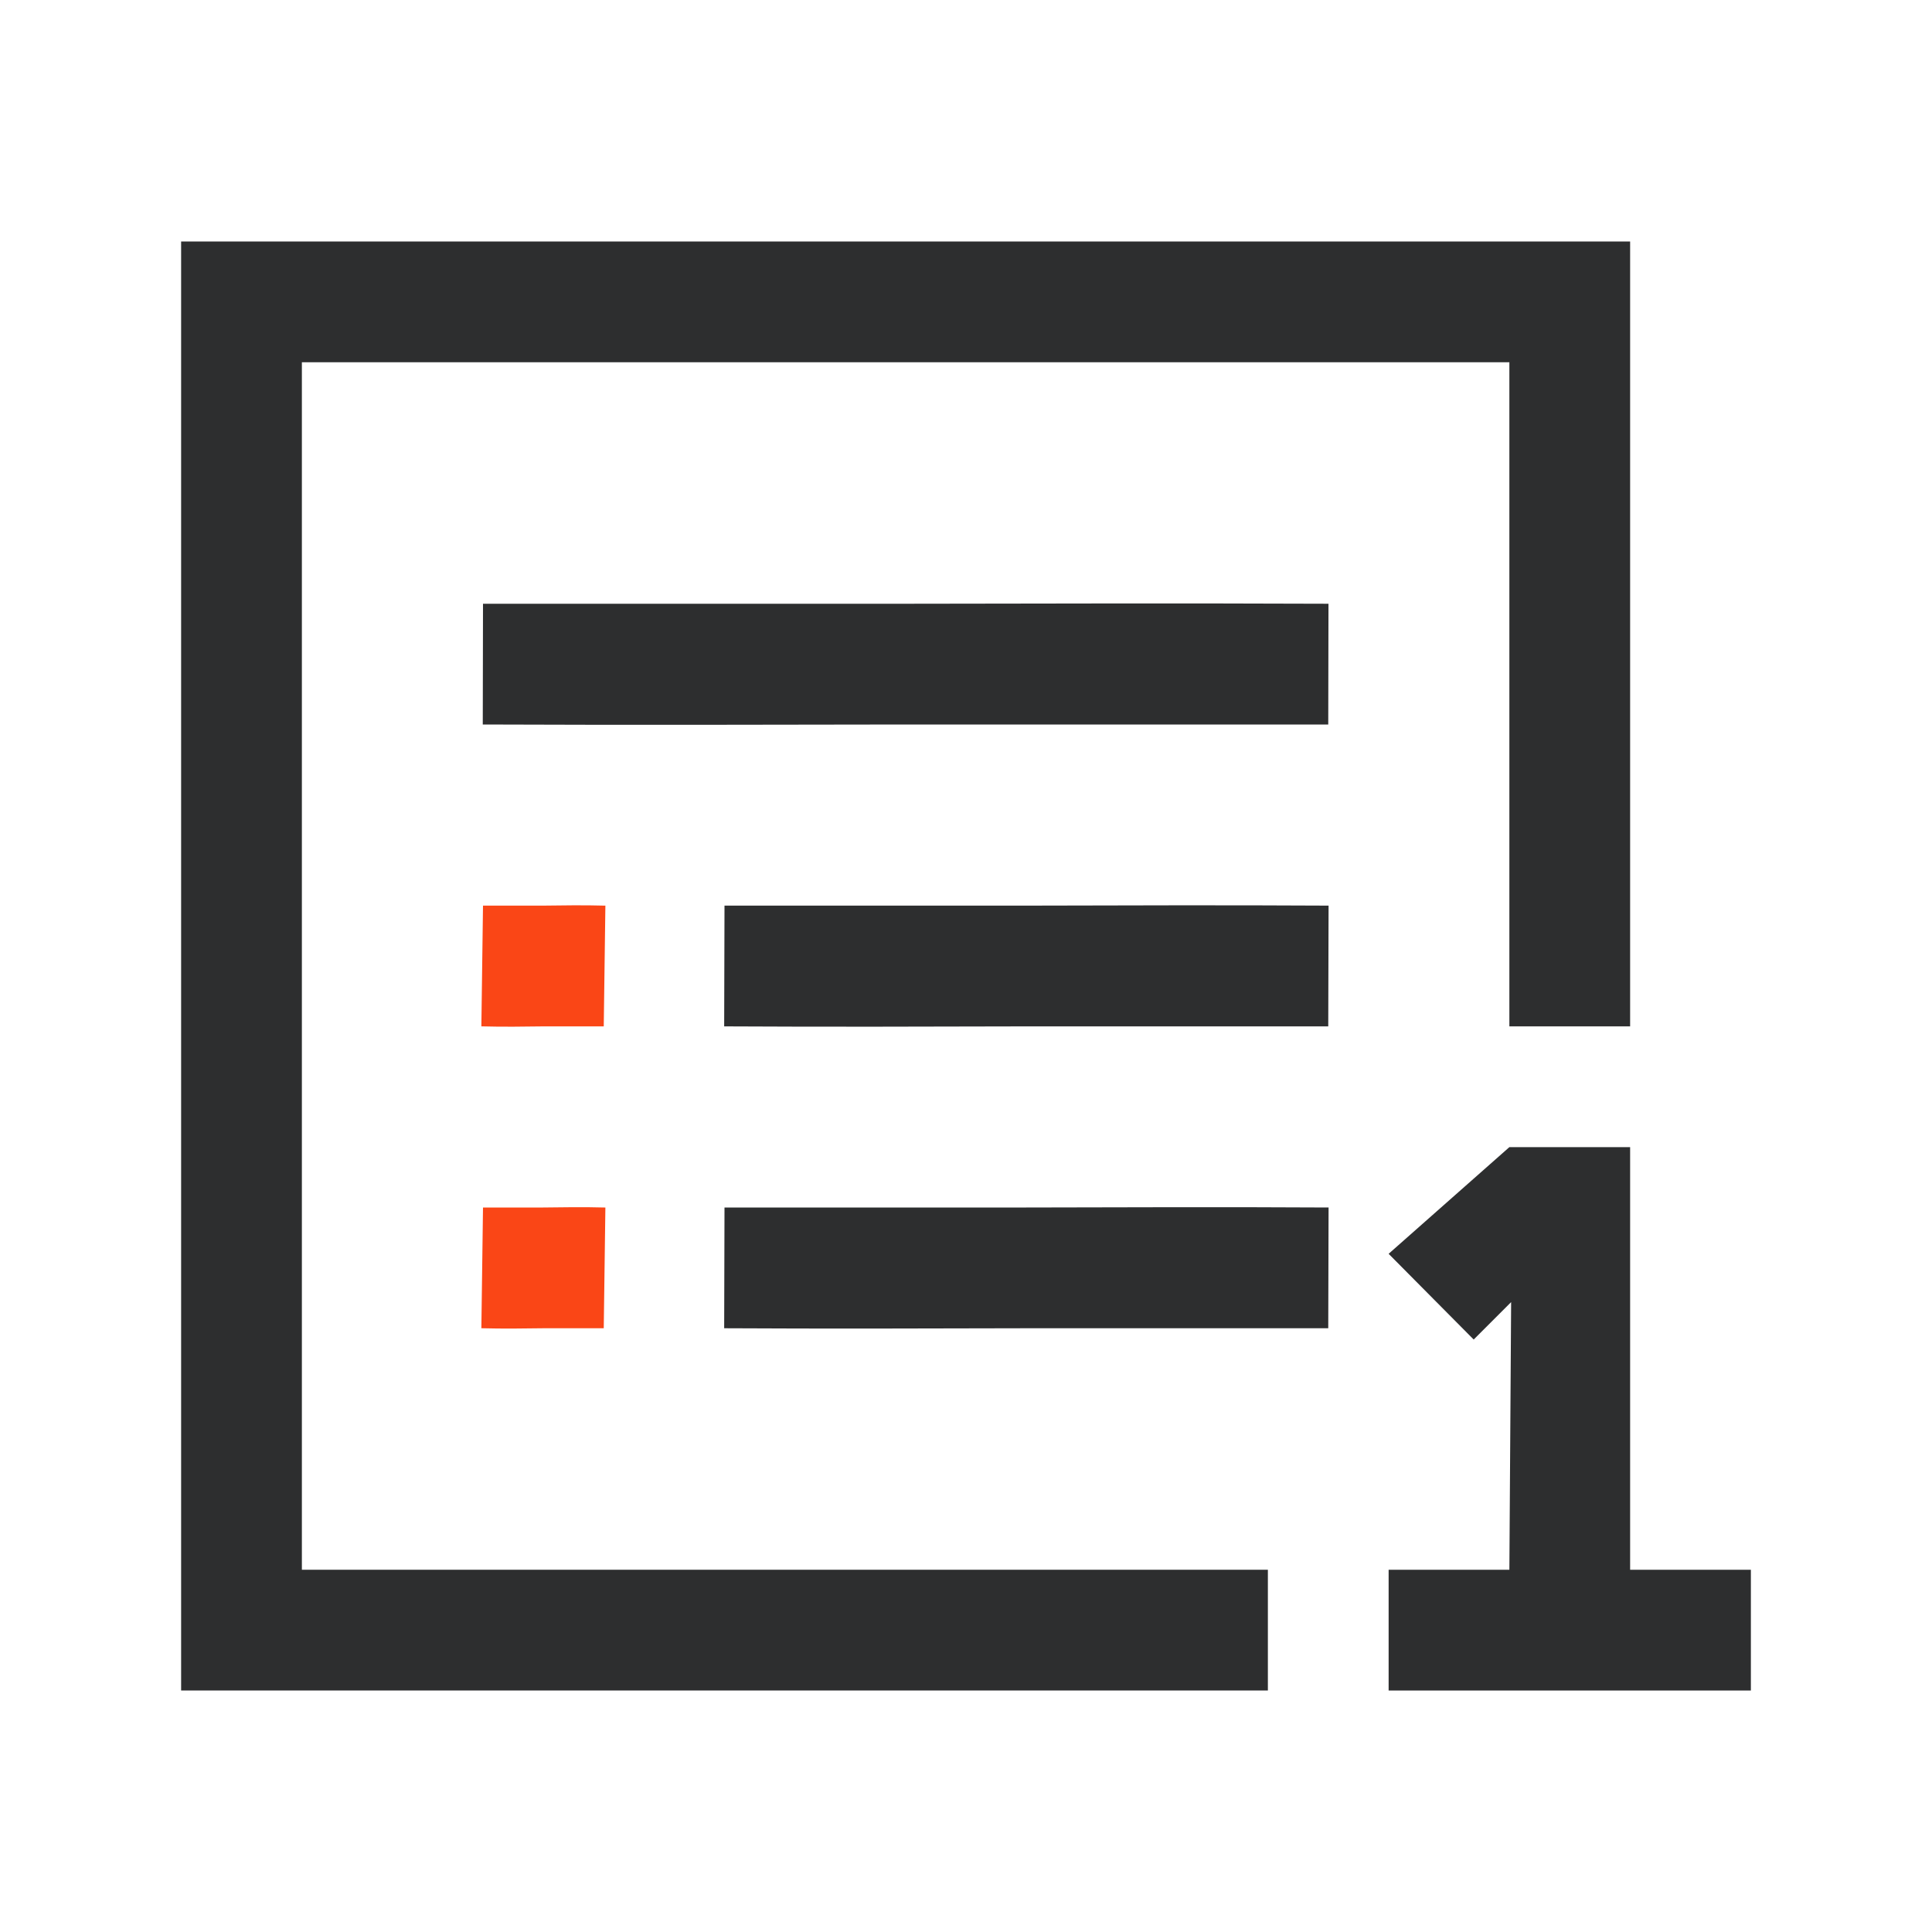
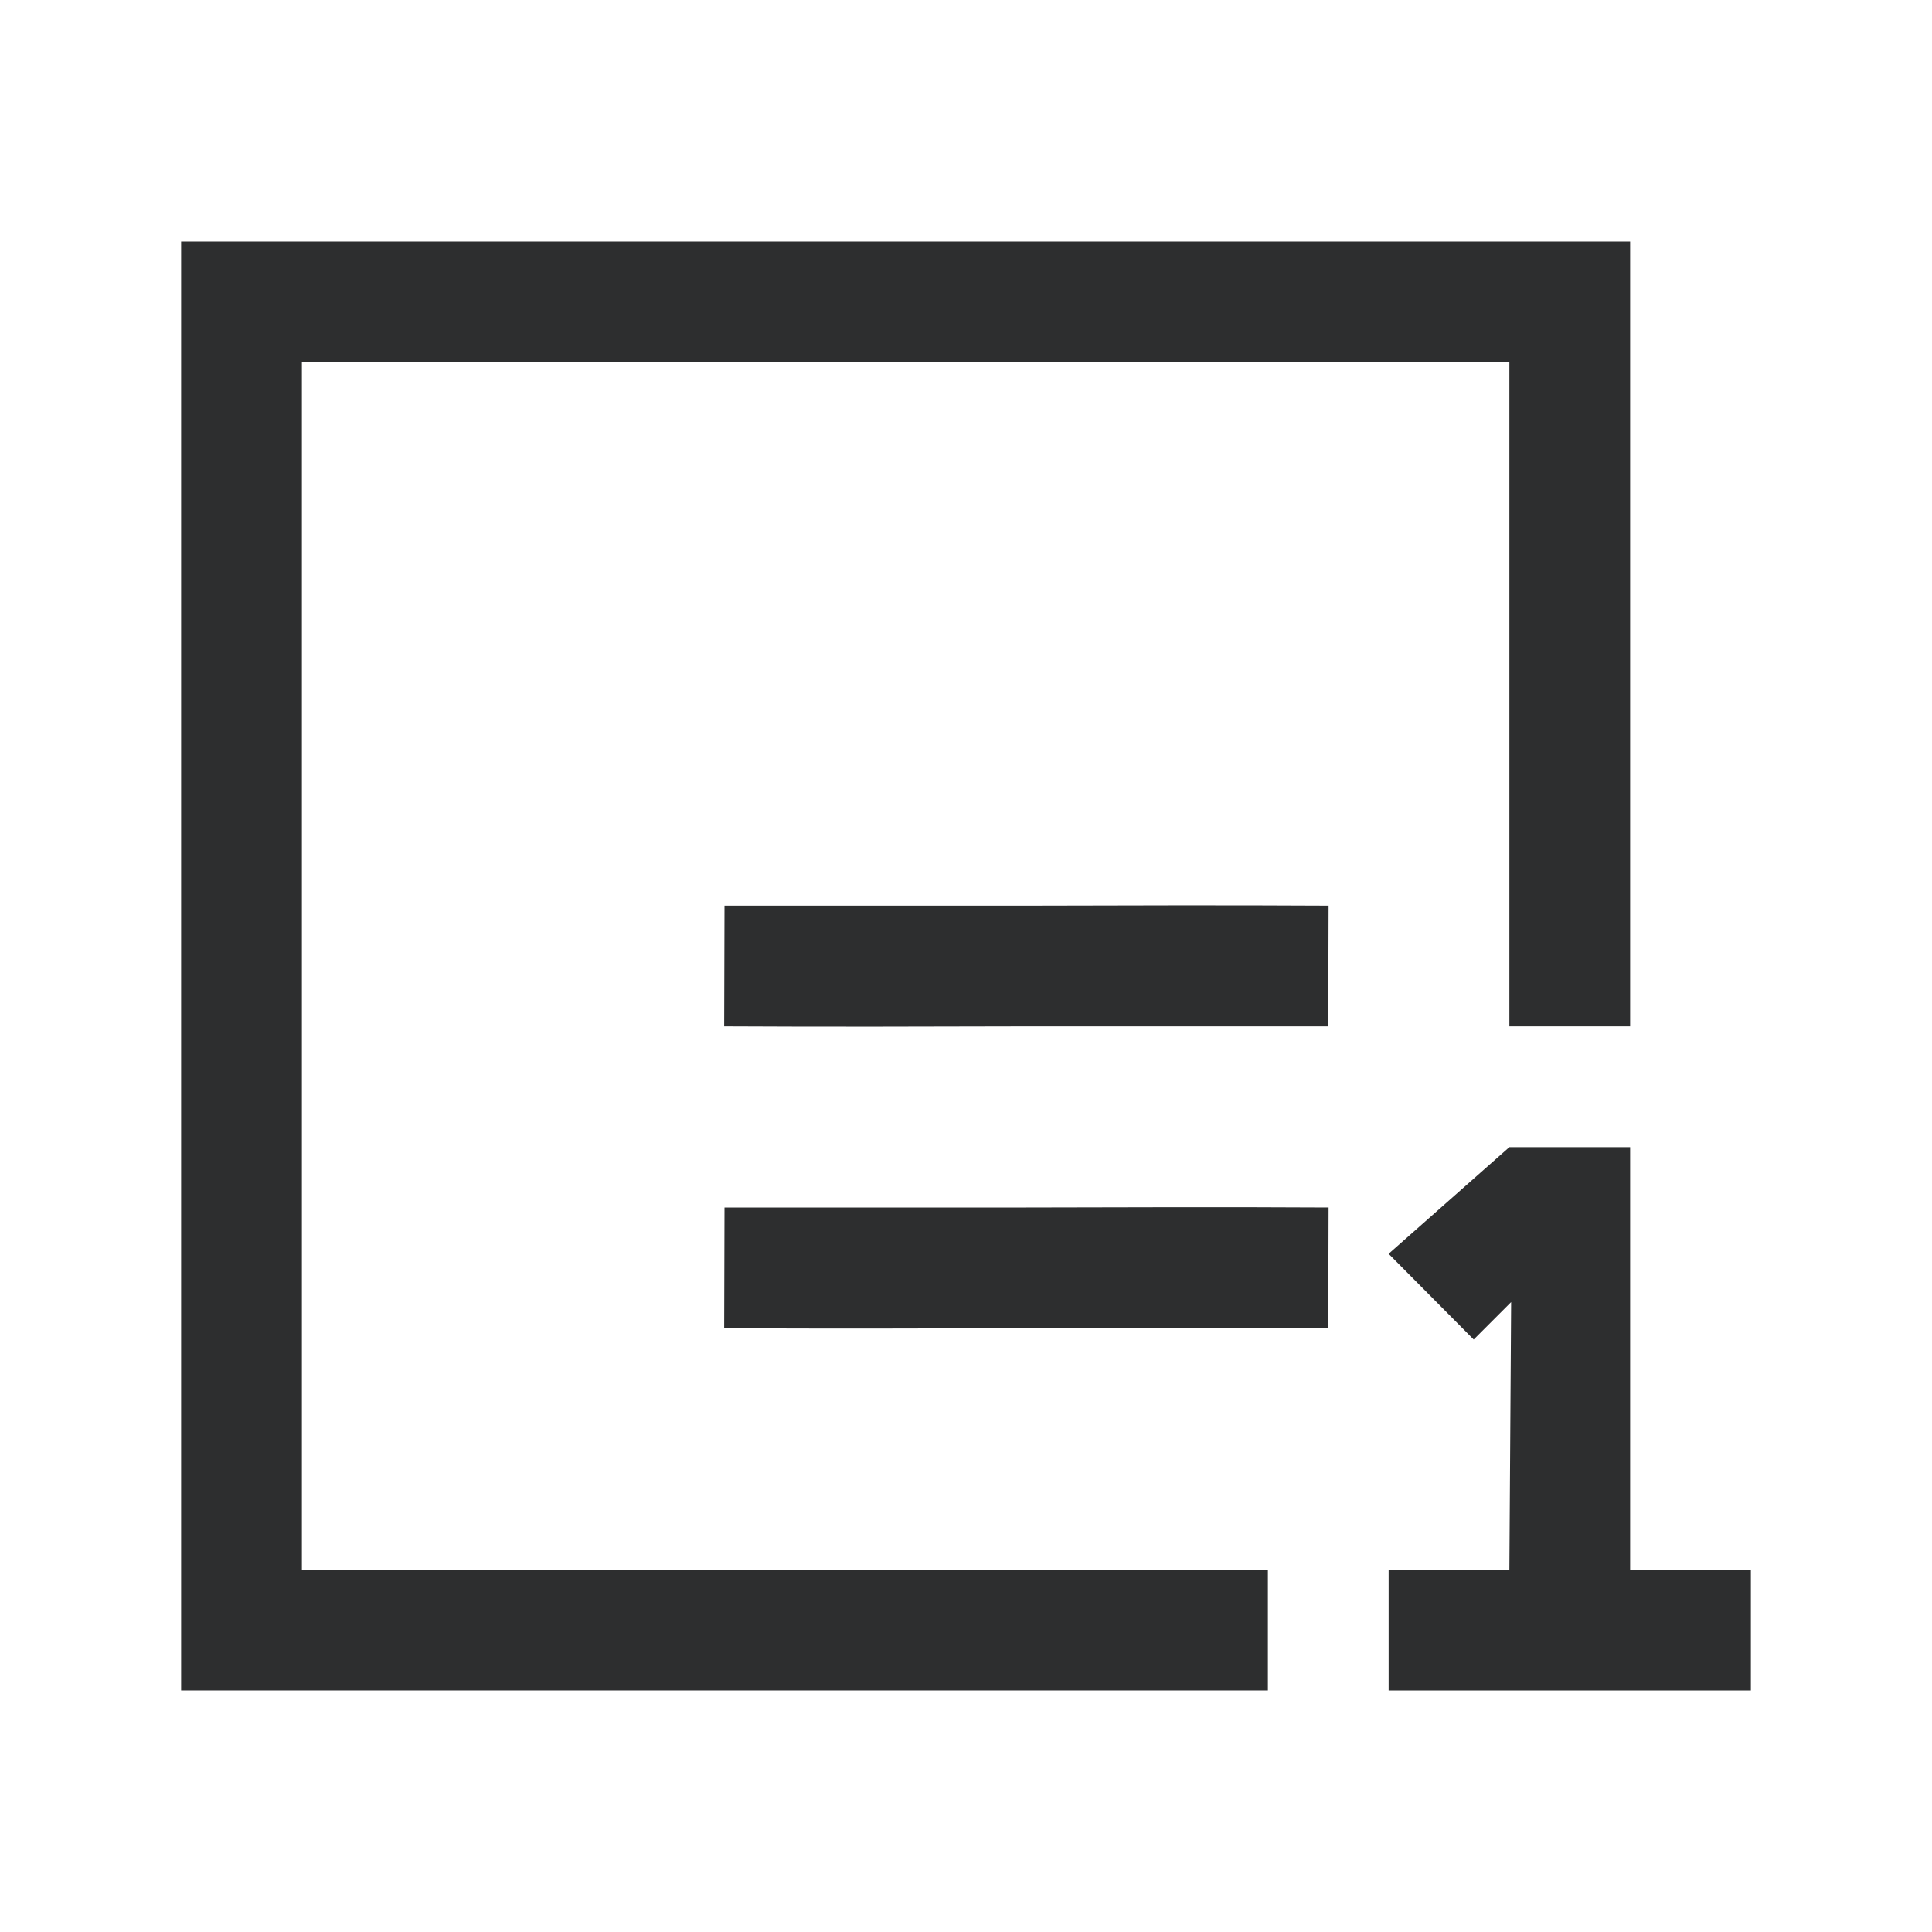
<svg xmlns="http://www.w3.org/2000/svg" width="64" height="64" viewBox="0 0 64 64">
  <g fill="none" fill-rule="evenodd">
    <polyline stroke="#2D2E2F" stroke-width="4" points="42 54 8 54 8 10 52 10 52 34" />
    <polygon fill="#2D2E2F" points="50 38 46 41.534 48.818 44.374 50.058 43.134 50 52 46 52 46 56 58 56 58 52 54 52 54 38" />
-     <path stroke="#2D2E2F" stroke-width="4" d="M16,22 C25.297,22.036 34.703,21.964 44,22 L16,22 Z" />
-     <path stroke="#FA4616" stroke-width="4" d="M16 32C17.328 32.036 18.672 31.964 20 32L16 32zM16 42C17.328 42.036 18.672 41.964 20 42L16 42z" />
    <path stroke="#2D2E2F" stroke-width="4" d="M24 32C30.641 32.036 37.359 31.964 44 32L24 32zM24 42C30.641 42.036 37.359 41.964 44 42L24 42z" />
  </g>
</svg>